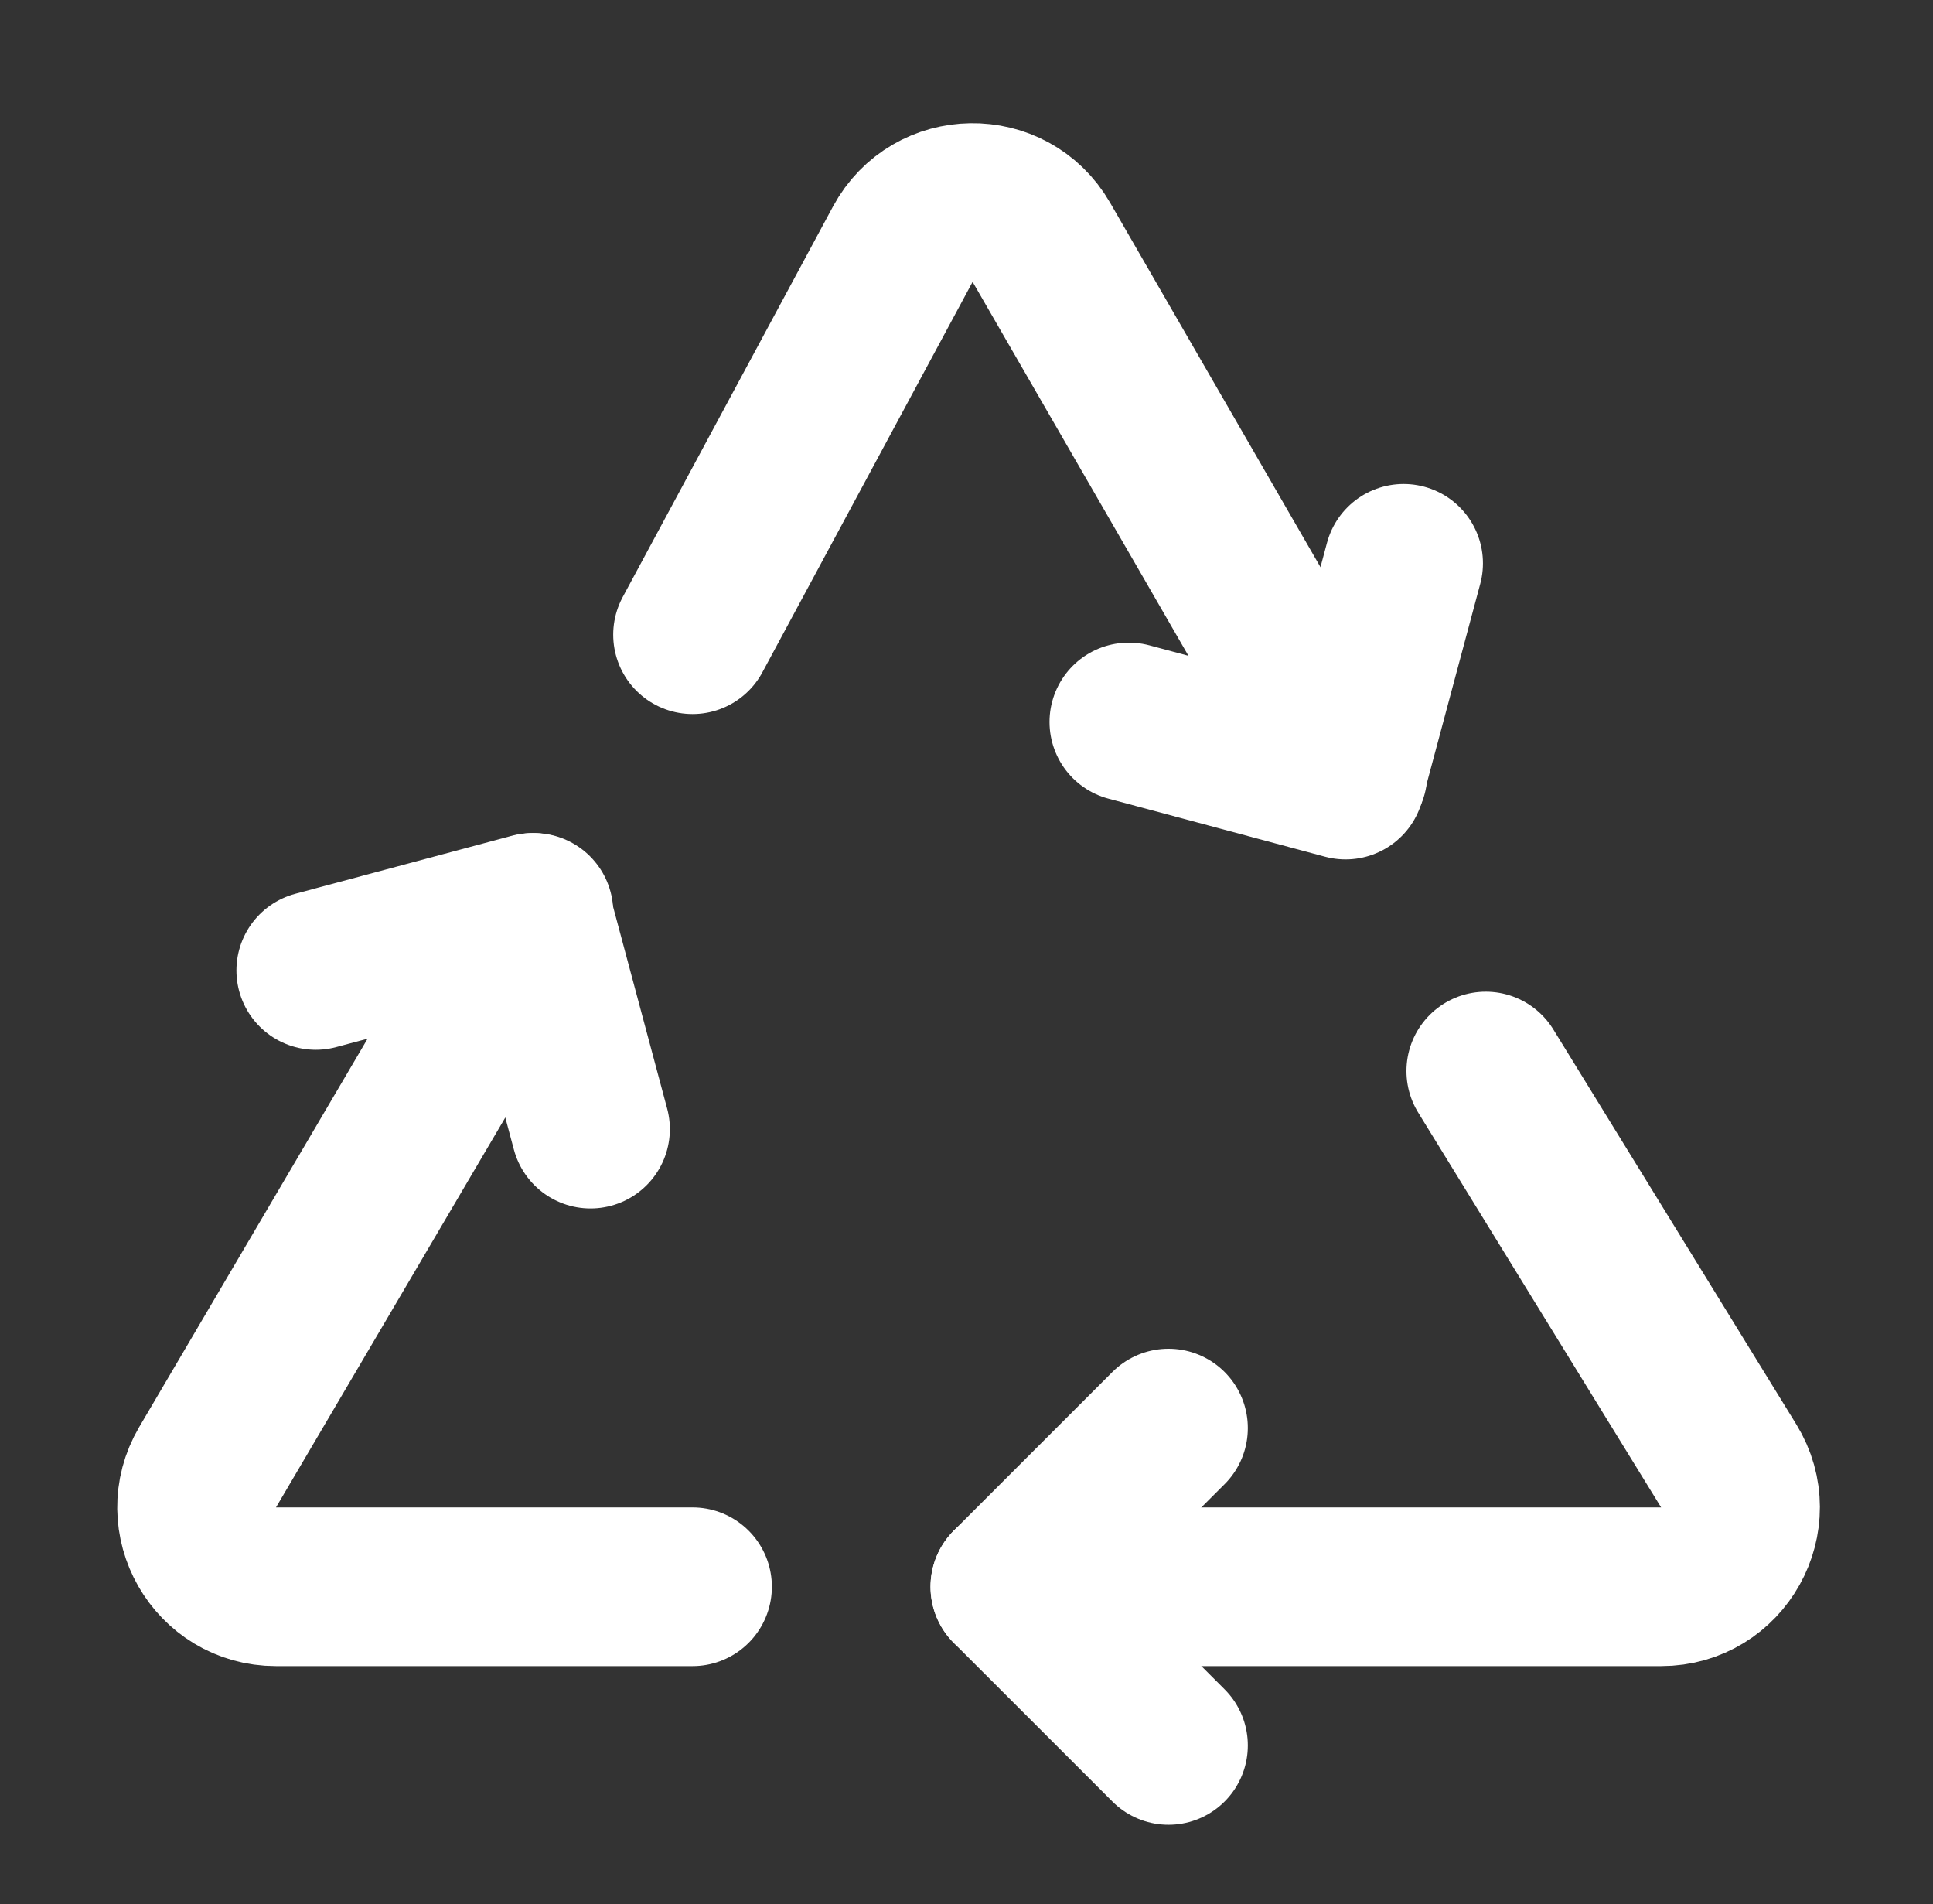
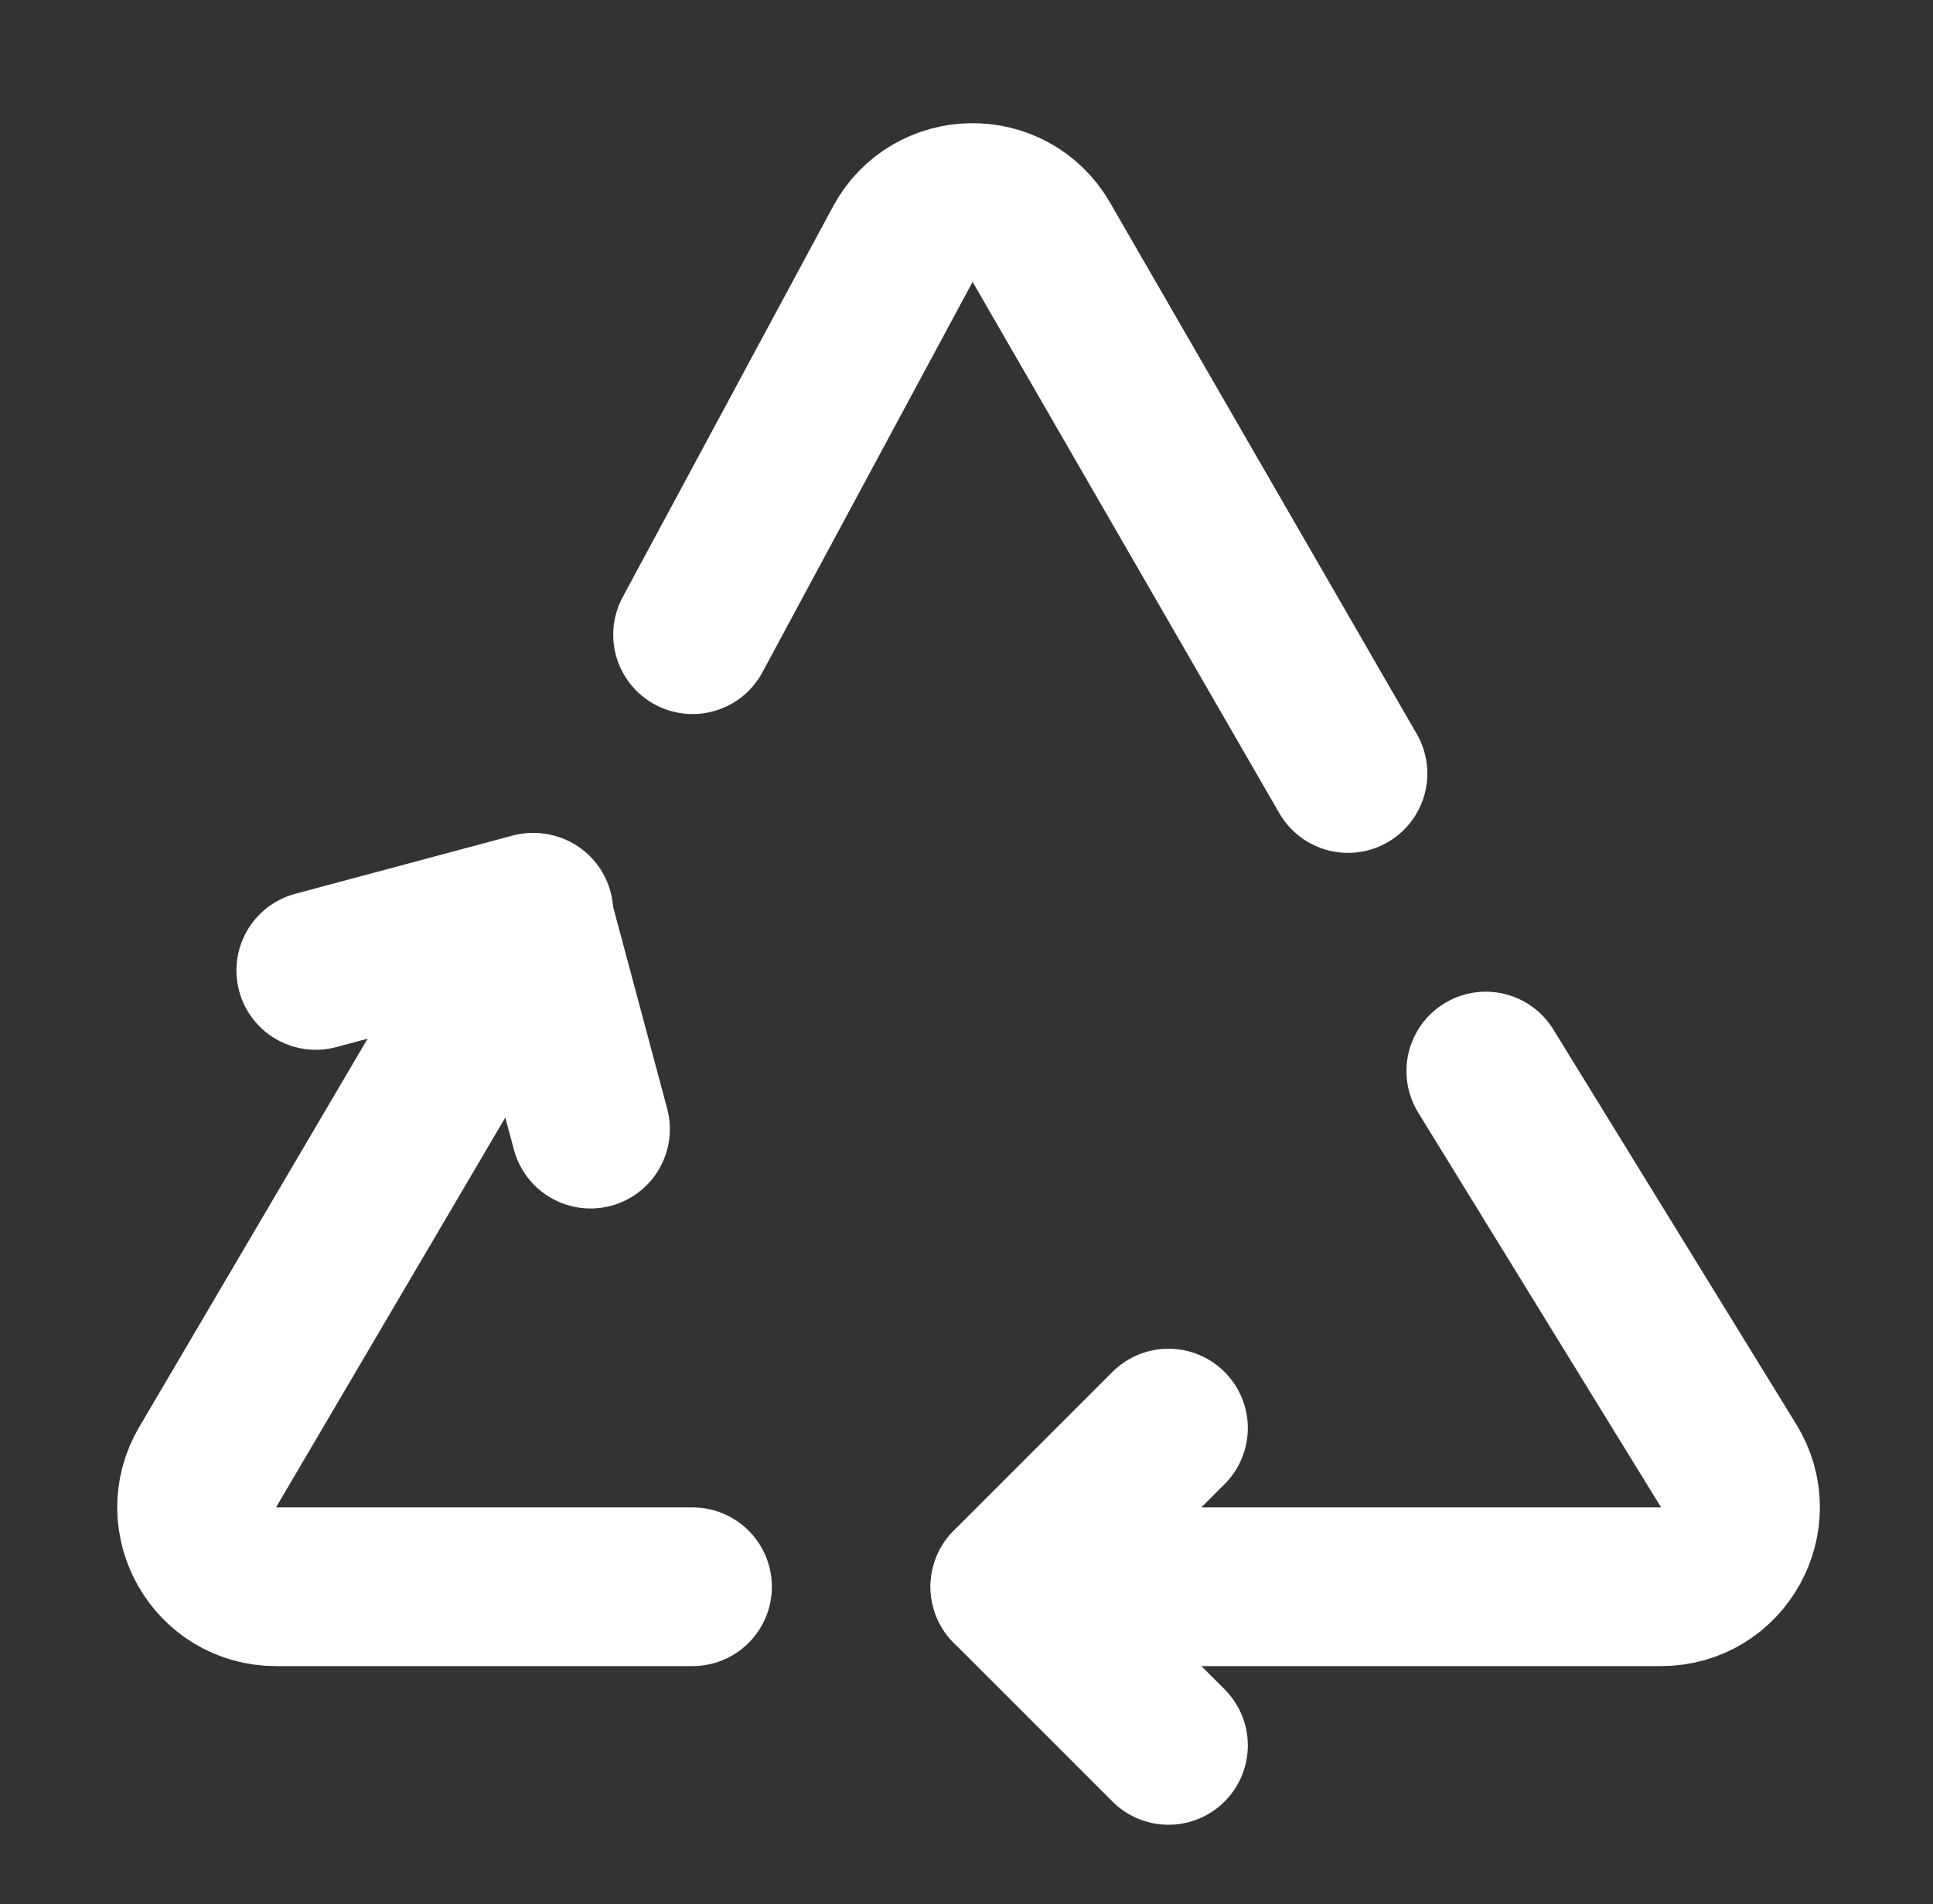
<svg xmlns="http://www.w3.org/2000/svg" width="66" height="65" viewBox="0 0 66 65" fill="none">
  <rect x="0" y="0" width="66" height="65" fill="#333333" stroke="none" />
  <path d="M46.026 26.406L35.554 8.268C34.493 6.431 31.829 6.471 30.824 8.338L23.646 21.667" stroke="white" stroke-width="5.417" stroke-linecap="round" stroke-linejoin="round" />
  <path d="M34.48 54.167H56.717C58.836 54.167 60.134 51.843 59.024 50.039L50.73 36.562" stroke="white" stroke-width="5.417" stroke-linecap="round" stroke-linejoin="round" />
  <path d="M18.23 31.146L7.089 50.085C6.027 51.891 7.329 54.167 9.423 54.167H23.646" stroke="white" stroke-width="5.417" stroke-linecap="round" stroke-linejoin="round" />
  <path d="M39.897 48.75L34.48 54.167L39.897 59.583" stroke="white" stroke-width="5.417" stroke-linecap="round" stroke-linejoin="round" />
-   <path d="M38.543 24.646L45.942 26.629L47.925 19.23" stroke="white" stroke-width="5.417" stroke-linecap="round" stroke-linejoin="round" />
  <path d="M10.781 33.128L18.181 31.146L20.163 38.545" stroke="white" stroke-width="5.417" stroke-linecap="round" stroke-linejoin="round" />
</svg>